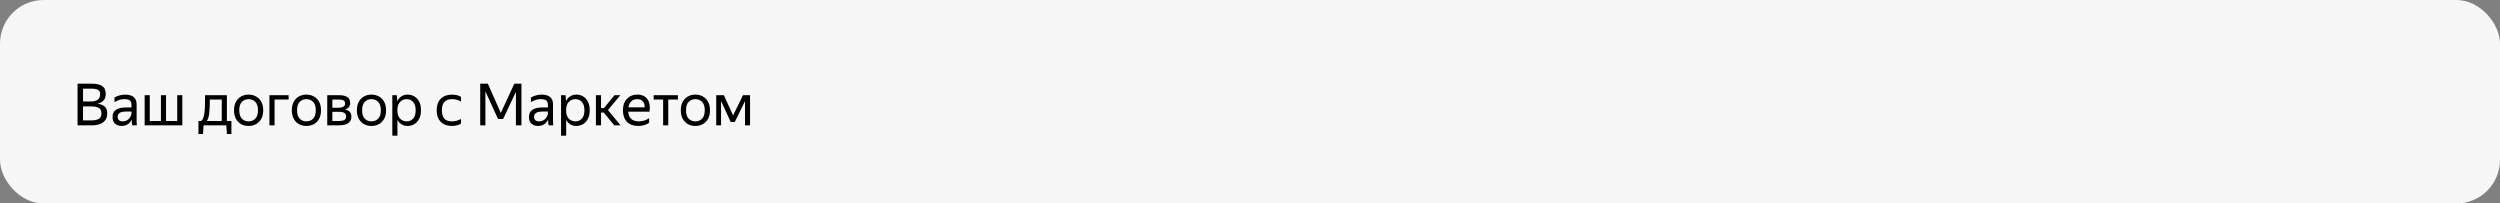
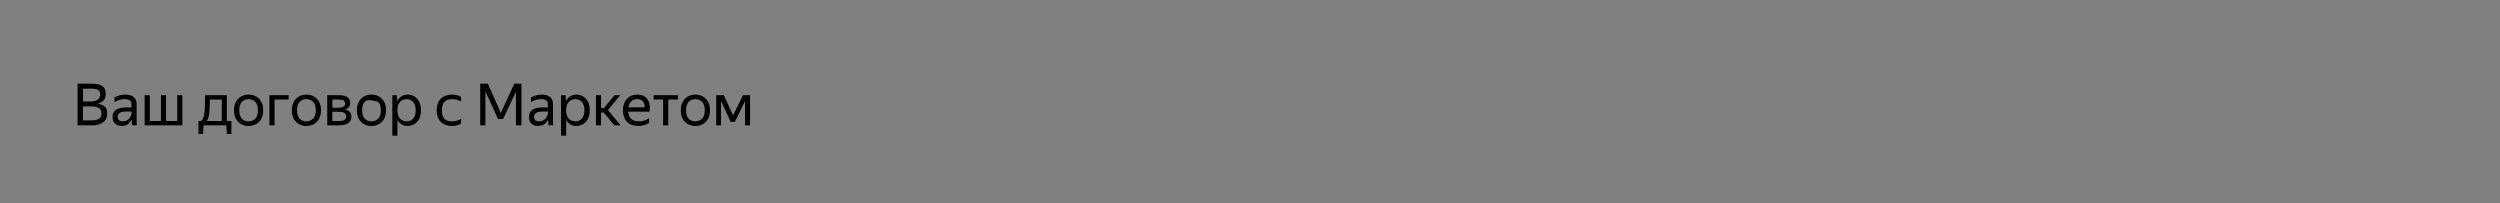
<svg xmlns="http://www.w3.org/2000/svg" width="688" height="56" viewBox="0 0 688 56" fill="none">
  <rect x="0" y="0" width="688" height="56" fill="#808080" stroke="none" />
-   <rect width="688" height="56" rx="12" fill="#F7F7F7" />
-   <path d="M21.344 23.028H25.232C26.491 23.028 27.445 23.241 28.096 23.668C28.757 24.095 29.088 24.815 29.088 25.828C29.088 26.649 28.88 27.273 28.464 27.7C28.048 28.116 27.493 28.399 26.8 28.548C27.685 28.655 28.357 28.916 28.816 29.332C29.275 29.737 29.504 30.356 29.504 31.188C29.504 31.977 29.317 32.617 28.944 33.108C28.571 33.599 28.059 33.956 27.408 34.18C26.757 34.393 26.021 34.5 25.2 34.5H21.344V23.028ZM25.12 27.924C25.845 27.924 26.432 27.764 26.88 27.444C27.339 27.113 27.568 26.601 27.568 25.908C27.568 25.321 27.365 24.927 26.96 24.724C26.555 24.511 25.979 24.404 25.232 24.404H22.848V27.924H25.12ZM25.2 33.14C26.011 33.14 26.667 33.001 27.168 32.724C27.669 32.447 27.92 31.945 27.92 31.22C27.92 30.495 27.685 29.993 27.216 29.716C26.757 29.428 26.027 29.284 25.024 29.284H22.848V33.14H25.2ZM34.202 27.284C33.317 27.284 32.421 27.556 31.514 28.1V26.836C31.909 26.591 32.362 26.399 32.874 26.26C33.397 26.111 33.904 26.036 34.394 26.036C35.44 26.036 36.234 26.255 36.778 26.692C37.322 27.129 37.594 27.796 37.594 28.692V33.156C37.594 33.337 37.6 33.572 37.61 33.86C37.632 34.137 37.653 34.351 37.674 34.5H36.394C36.362 34.351 36.33 34.143 36.298 33.876C36.277 33.599 36.266 33.359 36.266 33.156L36.25 32.916C36.122 33.172 35.946 33.439 35.722 33.716C35.498 33.983 35.2 34.207 34.826 34.388C34.464 34.569 34.01 34.66 33.466 34.66C32.72 34.66 32.117 34.447 31.658 34.02C31.2 33.593 30.97 32.991 30.97 32.212C30.97 31.305 31.29 30.639 31.93 30.212C32.57 29.785 33.472 29.572 34.634 29.572H36.186V28.884C36.186 28.308 36.037 27.897 35.738 27.652C35.44 27.407 34.928 27.284 34.202 27.284ZM36.186 31.3V30.692H34.778C33.936 30.692 33.322 30.815 32.938 31.06C32.565 31.305 32.378 31.663 32.378 32.132C32.378 32.505 32.49 32.809 32.714 33.044C32.949 33.279 33.301 33.396 33.77 33.396C34.208 33.396 34.581 33.311 34.89 33.14C35.2 32.959 35.45 32.745 35.642 32.5C35.834 32.244 35.973 32.004 36.058 31.78C36.144 31.556 36.186 31.396 36.186 31.3ZM50.176 26.196V34.5H39.808V26.196H41.216V33.3H44.288V26.196H45.696V33.3H48.768V26.196H50.176ZM55.875 36.868H54.611V33.3H55.395C55.737 32.959 55.977 32.479 56.115 31.86C56.265 31.241 56.355 30.468 56.387 29.54C56.419 28.601 56.435 27.487 56.435 26.196H62.435V33.3H63.683V36.868H62.451L62.275 34.5H56.019L55.875 36.868ZM61.027 27.396H57.747C57.737 28.911 57.683 30.137 57.587 31.076C57.502 32.004 57.283 32.745 56.931 33.3H61.027V27.396ZM68.404 34.66C67.646 34.66 66.964 34.495 66.356 34.164C65.758 33.823 65.284 33.332 64.932 32.692C64.58 32.041 64.404 31.257 64.404 30.34C64.404 29.423 64.58 28.644 64.932 28.004C65.284 27.364 65.758 26.879 66.356 26.548C66.964 26.207 67.646 26.036 68.404 26.036C69.172 26.036 69.86 26.207 70.468 26.548C71.076 26.879 71.556 27.364 71.908 28.004C72.26 28.644 72.436 29.423 72.436 30.34C72.436 31.257 72.26 32.041 71.908 32.692C71.556 33.332 71.076 33.823 70.468 34.164C69.86 34.495 69.172 34.66 68.404 34.66ZM68.404 33.396C69.15 33.396 69.769 33.151 70.26 32.66C70.75 32.159 70.996 31.385 70.996 30.34C70.996 29.295 70.75 28.527 70.26 28.036C69.769 27.535 69.15 27.284 68.404 27.284C67.668 27.284 67.054 27.535 66.564 28.036C66.084 28.527 65.844 29.295 65.844 30.34C65.844 31.385 66.084 32.159 66.564 32.66C67.054 33.151 67.668 33.396 68.404 33.396ZM74.152 34.5V26.196H79.432V27.396H75.56V34.5H74.152ZM84.31 34.66C83.553 34.66 82.87 34.495 82.262 34.164C81.665 33.823 81.19 33.332 80.838 32.692C80.486 32.041 80.31 31.257 80.31 30.34C80.31 29.423 80.486 28.644 80.838 28.004C81.19 27.364 81.665 26.879 82.262 26.548C82.87 26.207 83.553 26.036 84.31 26.036C85.078 26.036 85.766 26.207 86.374 26.548C86.982 26.879 87.462 27.364 87.814 28.004C88.166 28.644 88.342 29.423 88.342 30.34C88.342 31.257 88.166 32.041 87.814 32.692C87.462 33.332 86.982 33.823 86.374 34.164C85.766 34.495 85.078 34.66 84.31 34.66ZM84.31 33.396C85.057 33.396 85.675 33.151 86.166 32.66C86.657 32.159 86.902 31.385 86.902 30.34C86.902 29.295 86.657 28.527 86.166 28.036C85.675 27.535 85.057 27.284 84.31 27.284C83.574 27.284 82.961 27.535 82.47 28.036C81.99 28.527 81.75 29.295 81.75 30.34C81.75 31.385 81.99 32.159 82.47 32.66C82.961 33.151 83.574 33.396 84.31 33.396ZM93.29 34.5H90.058V26.196H93.322C94.314 26.196 95.066 26.372 95.578 26.724C96.101 27.065 96.362 27.604 96.362 28.34C96.362 28.82 96.234 29.209 95.978 29.508C95.733 29.807 95.381 30.02 94.922 30.148C96.106 30.34 96.698 30.996 96.698 32.116C96.698 32.681 96.549 33.14 96.25 33.492C95.962 33.844 95.562 34.1 95.05 34.26C94.538 34.42 93.952 34.5 93.29 34.5ZM93.306 27.396H91.466V29.652H93.194C93.728 29.652 94.154 29.556 94.474 29.364C94.805 29.172 94.97 28.895 94.97 28.532C94.97 28.095 94.826 27.796 94.538 27.636C94.25 27.476 93.84 27.396 93.306 27.396ZM93.274 30.772H91.466V33.3H93.274C93.872 33.3 94.352 33.215 94.714 33.044C95.077 32.863 95.258 32.537 95.258 32.068C95.258 31.599 95.093 31.268 94.762 31.076C94.432 30.873 93.936 30.772 93.274 30.772ZM102.216 34.66C101.459 34.66 100.776 34.495 100.168 34.164C99.571 33.823 99.096 33.332 98.744 32.692C98.392 32.041 98.216 31.257 98.216 30.34C98.216 29.423 98.392 28.644 98.744 28.004C99.096 27.364 99.571 26.879 100.168 26.548C100.776 26.207 101.459 26.036 102.216 26.036C102.984 26.036 103.672 26.207 104.28 26.548C104.888 26.879 105.368 27.364 105.72 28.004C106.072 28.644 106.248 29.423 106.248 30.34C106.248 31.257 106.072 32.041 105.72 32.692C105.368 33.332 104.888 33.823 104.28 34.164C103.672 34.495 102.984 34.66 102.216 34.66ZM102.216 33.396C102.963 33.396 103.582 33.151 104.072 32.66C104.563 32.159 104.808 31.385 104.808 30.34C104.808 29.295 104.563 28.527 104.072 28.036C103.582 27.535 102.963 27.284 102.216 27.284C101.48 27.284 100.867 27.535 100.376 28.036C99.896 28.527 99.656 29.295 99.656 30.34C99.656 31.385 99.896 32.159 100.376 32.66C100.867 33.151 101.48 33.396 102.216 33.396ZM107.965 26.196H109.197L109.341 27.812C109.607 27.279 109.975 26.852 110.445 26.532C110.925 26.201 111.511 26.036 112.205 26.036C112.855 26.036 113.453 26.196 113.997 26.516C114.551 26.825 114.999 27.3 115.341 27.94C115.682 28.569 115.852 29.369 115.852 30.34C115.852 31.311 115.677 32.116 115.325 32.756C114.983 33.396 114.53 33.876 113.965 34.196C113.41 34.505 112.802 34.66 112.141 34.66C111.511 34.66 110.962 34.511 110.493 34.212C110.023 33.913 109.65 33.503 109.373 32.98V37.332H107.965V26.196ZM114.397 30.34C114.397 29.337 114.167 28.58 113.709 28.068C113.25 27.545 112.658 27.284 111.933 27.284C111.207 27.284 110.594 27.54 110.093 28.052C109.602 28.553 109.357 29.316 109.357 30.34C109.357 31.375 109.602 32.143 110.093 32.644C110.594 33.145 111.207 33.396 111.933 33.396C112.658 33.396 113.25 33.14 113.709 32.628C114.167 32.116 114.397 31.353 114.397 30.34ZM124.345 34.66C123.055 34.66 122.036 34.281 121.289 33.524C120.543 32.756 120.169 31.695 120.169 30.34C120.169 28.985 120.548 27.929 121.305 27.172C122.063 26.415 123.097 26.036 124.409 26.036C124.911 26.036 125.38 26.095 125.817 26.212C126.255 26.319 126.607 26.479 126.873 26.692V27.956C126.148 27.508 125.332 27.284 124.425 27.284C123.465 27.284 122.756 27.54 122.297 28.052C121.839 28.553 121.609 29.316 121.609 30.34C121.609 31.364 121.828 32.132 122.265 32.644C122.713 33.145 123.407 33.396 124.345 33.396C125.252 33.396 126.095 33.177 126.873 32.74V34.004C126.18 34.441 125.337 34.66 124.345 34.66ZM137.709 32.756H137.053H137.037L137.053 32.74L133.581 25.14V34.5H132.157V23.028H134.253L137.821 31.076L141.549 23.028H143.501V34.5H141.981V25.268L138.461 32.74L137.709 32.756ZM148.796 27.284C147.911 27.284 147.015 27.556 146.108 28.1V26.836C146.503 26.591 146.956 26.399 147.468 26.26C147.991 26.111 148.497 26.036 148.988 26.036C150.033 26.036 150.828 26.255 151.372 26.692C151.916 27.129 152.188 27.796 152.188 28.692V33.156C152.188 33.337 152.193 33.572 152.204 33.86C152.225 34.137 152.247 34.351 152.268 34.5H150.988C150.956 34.351 150.924 34.143 150.892 33.876C150.871 33.599 150.86 33.359 150.86 33.156L150.844 32.916C150.716 33.172 150.54 33.439 150.316 33.716C150.092 33.983 149.793 34.207 149.42 34.388C149.057 34.569 148.604 34.66 148.06 34.66C147.313 34.66 146.711 34.447 146.252 34.02C145.793 33.593 145.564 32.991 145.564 32.212C145.564 31.305 145.884 30.639 146.524 30.212C147.164 29.785 148.065 29.572 149.228 29.572H150.78V28.884C150.78 28.308 150.631 27.897 150.332 27.652C150.033 27.407 149.521 27.284 148.796 27.284ZM150.78 31.3V30.692H149.372C148.529 30.692 147.916 30.815 147.532 31.06C147.159 31.305 146.972 31.663 146.972 32.132C146.972 32.505 147.084 32.809 147.308 33.044C147.543 33.279 147.895 33.396 148.364 33.396C148.801 33.396 149.175 33.311 149.484 33.14C149.793 32.959 150.044 32.745 150.236 32.5C150.428 32.244 150.567 32.004 150.652 31.78C150.737 31.556 150.78 31.396 150.78 31.3ZM154.402 26.196H155.634L155.778 27.812C156.045 27.279 156.413 26.852 156.882 26.532C157.362 26.201 157.949 26.036 158.642 26.036C159.293 26.036 159.89 26.196 160.434 26.516C160.989 26.825 161.437 27.3 161.778 27.94C162.119 28.569 162.29 29.369 162.29 30.34C162.29 31.311 162.114 32.116 161.762 32.756C161.421 33.396 160.967 33.876 160.402 34.196C159.847 34.505 159.239 34.66 158.578 34.66C157.949 34.66 157.399 34.511 156.93 34.212C156.461 33.913 156.087 33.503 155.81 32.98V37.332H154.402V26.196ZM160.834 30.34C160.834 29.337 160.605 28.58 160.146 28.068C159.687 27.545 159.095 27.284 158.37 27.284C157.645 27.284 157.031 27.54 156.53 28.052C156.039 28.553 155.794 29.316 155.794 30.34C155.794 31.375 156.039 32.143 156.53 32.644C157.031 33.145 157.645 33.396 158.37 33.396C159.095 33.396 159.687 33.14 160.146 32.628C160.605 32.116 160.834 31.353 160.834 30.34ZM170.78 34.5H169.068L166.14 30.964H165.404V34.5H163.996V26.196H165.404V29.764H166.204L169.116 26.196H170.716L167.308 30.292L170.78 34.5ZM175.707 34.66C174.32 34.66 173.259 34.281 172.523 33.524C171.798 32.756 171.435 31.695 171.435 30.34C171.435 29.433 171.606 28.66 171.947 28.02C172.288 27.38 172.758 26.889 173.355 26.548C173.952 26.207 174.624 26.036 175.371 26.036C176.64 26.036 177.574 26.457 178.171 27.3C178.768 28.132 178.96 29.273 178.747 30.724H172.891C173.008 32.505 173.99 33.396 175.835 33.396C176.848 33.396 177.782 33.108 178.635 32.532V33.796C178.251 34.063 177.803 34.276 177.291 34.436C176.779 34.585 176.251 34.66 175.707 34.66ZM175.339 27.284C174.731 27.284 174.208 27.471 173.771 27.844C173.334 28.217 173.056 28.783 172.939 29.54H177.403C177.435 28.825 177.27 28.271 176.907 27.876C176.544 27.481 176.022 27.284 175.339 27.284ZM179.886 26.196H186.558V27.396H183.902V34.5H182.494V27.396H179.886V26.196ZM191.357 34.66C190.6 34.66 189.917 34.495 189.309 34.164C188.712 33.823 188.237 33.332 187.885 32.692C187.533 32.041 187.357 31.257 187.357 30.34C187.357 29.423 187.533 28.644 187.885 28.004C188.237 27.364 188.712 26.879 189.309 26.548C189.917 26.207 190.6 26.036 191.357 26.036C192.125 26.036 192.813 26.207 193.421 26.548C194.029 26.879 194.509 27.364 194.861 28.004C195.213 28.644 195.389 29.423 195.389 30.34C195.389 31.257 195.213 32.041 194.861 32.692C194.509 33.332 194.029 33.823 193.421 34.164C192.813 34.495 192.125 34.66 191.357 34.66ZM191.357 33.396C192.104 33.396 192.722 33.151 193.213 32.66C193.704 32.159 193.949 31.385 193.949 30.34C193.949 29.295 193.704 28.527 193.213 28.036C192.722 27.535 192.104 27.284 191.357 27.284C190.621 27.284 190.008 27.535 189.517 28.036C189.037 28.527 188.797 29.295 188.797 30.34C188.797 31.385 189.037 32.159 189.517 32.66C190.008 33.151 190.621 33.396 191.357 33.396ZM197.105 26.196H199.201L201.745 31.764L204.465 26.196H206.417V34.5H205.025V27.828L202.209 33.572H201.089L198.433 27.796V34.5H197.105V26.196Z" fill="black" />
+   <path d="M21.344 23.028H25.232C26.491 23.028 27.445 23.241 28.096 23.668C28.757 24.095 29.088 24.815 29.088 25.828C29.088 26.649 28.88 27.273 28.464 27.7C28.048 28.116 27.493 28.399 26.8 28.548C27.685 28.655 28.357 28.916 28.816 29.332C29.275 29.737 29.504 30.356 29.504 31.188C29.504 31.977 29.317 32.617 28.944 33.108C28.571 33.599 28.059 33.956 27.408 34.18C26.757 34.393 26.021 34.5 25.2 34.5H21.344V23.028ZM25.12 27.924C25.845 27.924 26.432 27.764 26.88 27.444C27.339 27.113 27.568 26.601 27.568 25.908C27.568 25.321 27.365 24.927 26.96 24.724C26.555 24.511 25.979 24.404 25.232 24.404H22.848V27.924H25.12ZM25.2 33.14C26.011 33.14 26.667 33.001 27.168 32.724C27.669 32.447 27.92 31.945 27.92 31.22C27.92 30.495 27.685 29.993 27.216 29.716C26.757 29.428 26.027 29.284 25.024 29.284H22.848V33.14H25.2ZM34.202 27.284C33.317 27.284 32.421 27.556 31.514 28.1V26.836C31.909 26.591 32.362 26.399 32.874 26.26C33.397 26.111 33.904 26.036 34.394 26.036C35.44 26.036 36.234 26.255 36.778 26.692C37.322 27.129 37.594 27.796 37.594 28.692V33.156C37.594 33.337 37.6 33.572 37.61 33.86C37.632 34.137 37.653 34.351 37.674 34.5H36.394C36.362 34.351 36.33 34.143 36.298 33.876C36.277 33.599 36.266 33.359 36.266 33.156L36.25 32.916C36.122 33.172 35.946 33.439 35.722 33.716C35.498 33.983 35.2 34.207 34.826 34.388C34.464 34.569 34.01 34.66 33.466 34.66C32.72 34.66 32.117 34.447 31.658 34.02C31.2 33.593 30.97 32.991 30.97 32.212C30.97 31.305 31.29 30.639 31.93 30.212C32.57 29.785 33.472 29.572 34.634 29.572H36.186V28.884C36.186 28.308 36.037 27.897 35.738 27.652C35.44 27.407 34.928 27.284 34.202 27.284ZM36.186 31.3V30.692H34.778C33.936 30.692 33.322 30.815 32.938 31.06C32.565 31.305 32.378 31.663 32.378 32.132C32.378 32.505 32.49 32.809 32.714 33.044C32.949 33.279 33.301 33.396 33.77 33.396C34.208 33.396 34.581 33.311 34.89 33.14C35.2 32.959 35.45 32.745 35.642 32.5C35.834 32.244 35.973 32.004 36.058 31.78C36.144 31.556 36.186 31.396 36.186 31.3ZM50.176 26.196V34.5H39.808V26.196H41.216V33.3H44.288V26.196H45.696V33.3H48.768V26.196H50.176ZM55.875 36.868H54.611V33.3H55.395C55.737 32.959 55.977 32.479 56.115 31.86C56.265 31.241 56.355 30.468 56.387 29.54C56.419 28.601 56.435 27.487 56.435 26.196H62.435V33.3H63.683V36.868H62.451L62.275 34.5H56.019L55.875 36.868ZM61.027 27.396H57.747C57.737 28.911 57.683 30.137 57.587 31.076C57.502 32.004 57.283 32.745 56.931 33.3H61.027V27.396ZM68.404 34.66C67.646 34.66 66.964 34.495 66.356 34.164C65.758 33.823 65.284 33.332 64.932 32.692C64.58 32.041 64.404 31.257 64.404 30.34C64.404 29.423 64.58 28.644 64.932 28.004C65.284 27.364 65.758 26.879 66.356 26.548C66.964 26.207 67.646 26.036 68.404 26.036C69.172 26.036 69.86 26.207 70.468 26.548C71.076 26.879 71.556 27.364 71.908 28.004C72.26 28.644 72.436 29.423 72.436 30.34C72.436 31.257 72.26 32.041 71.908 32.692C71.556 33.332 71.076 33.823 70.468 34.164C69.86 34.495 69.172 34.66 68.404 34.66ZM68.404 33.396C69.15 33.396 69.769 33.151 70.26 32.66C70.75 32.159 70.996 31.385 70.996 30.34C70.996 29.295 70.75 28.527 70.26 28.036C69.769 27.535 69.15 27.284 68.404 27.284C67.668 27.284 67.054 27.535 66.564 28.036C66.084 28.527 65.844 29.295 65.844 30.34C65.844 31.385 66.084 32.159 66.564 32.66C67.054 33.151 67.668 33.396 68.404 33.396ZM74.152 34.5V26.196H79.432V27.396H75.56V34.5H74.152ZM84.31 34.66C83.553 34.66 82.87 34.495 82.262 34.164C81.665 33.823 81.19 33.332 80.838 32.692C80.486 32.041 80.31 31.257 80.31 30.34C80.31 29.423 80.486 28.644 80.838 28.004C81.19 27.364 81.665 26.879 82.262 26.548C82.87 26.207 83.553 26.036 84.31 26.036C85.078 26.036 85.766 26.207 86.374 26.548C86.982 26.879 87.462 27.364 87.814 28.004C88.166 28.644 88.342 29.423 88.342 30.34C88.342 31.257 88.166 32.041 87.814 32.692C87.462 33.332 86.982 33.823 86.374 34.164C85.766 34.495 85.078 34.66 84.31 34.66ZM84.31 33.396C85.057 33.396 85.675 33.151 86.166 32.66C86.657 32.159 86.902 31.385 86.902 30.34C86.902 29.295 86.657 28.527 86.166 28.036C85.675 27.535 85.057 27.284 84.31 27.284C83.574 27.284 82.961 27.535 82.47 28.036C81.99 28.527 81.75 29.295 81.75 30.34C81.75 31.385 81.99 32.159 82.47 32.66C82.961 33.151 83.574 33.396 84.31 33.396ZM93.29 34.5H90.058V26.196H93.322C94.314 26.196 95.066 26.372 95.578 26.724C96.101 27.065 96.362 27.604 96.362 28.34C96.362 28.82 96.234 29.209 95.978 29.508C95.733 29.807 95.381 30.02 94.922 30.148C96.106 30.34 96.698 30.996 96.698 32.116C96.698 32.681 96.549 33.14 96.25 33.492C95.962 33.844 95.562 34.1 95.05 34.26C94.538 34.42 93.952 34.5 93.29 34.5ZM93.306 27.396H91.466V29.652H93.194C93.728 29.652 94.154 29.556 94.474 29.364C94.805 29.172 94.97 28.895 94.97 28.532C94.97 28.095 94.826 27.796 94.538 27.636C94.25 27.476 93.84 27.396 93.306 27.396ZM93.274 30.772H91.466V33.3H93.274C93.872 33.3 94.352 33.215 94.714 33.044C95.077 32.863 95.258 32.537 95.258 32.068C95.258 31.599 95.093 31.268 94.762 31.076C94.432 30.873 93.936 30.772 93.274 30.772ZM102.216 34.66C101.459 34.66 100.776 34.495 100.168 34.164C99.571 33.823 99.096 33.332 98.744 32.692C98.392 32.041 98.216 31.257 98.216 30.34C98.216 29.423 98.392 28.644 98.744 28.004C99.096 27.364 99.571 26.879 100.168 26.548C100.776 26.207 101.459 26.036 102.216 26.036C102.984 26.036 103.672 26.207 104.28 26.548C104.888 26.879 105.368 27.364 105.72 28.004C106.072 28.644 106.248 29.423 106.248 30.34C106.248 31.257 106.072 32.041 105.72 32.692C105.368 33.332 104.888 33.823 104.28 34.164C103.672 34.495 102.984 34.66 102.216 34.66ZM102.216 33.396C102.963 33.396 103.582 33.151 104.072 32.66C104.563 32.159 104.808 31.385 104.808 30.34C104.808 29.295 104.563 28.527 104.072 28.036C101.48 27.284 100.867 27.535 100.376 28.036C99.896 28.527 99.656 29.295 99.656 30.34C99.656 31.385 99.896 32.159 100.376 32.66C100.867 33.151 101.48 33.396 102.216 33.396ZM107.965 26.196H109.197L109.341 27.812C109.607 27.279 109.975 26.852 110.445 26.532C110.925 26.201 111.511 26.036 112.205 26.036C112.855 26.036 113.453 26.196 113.997 26.516C114.551 26.825 114.999 27.3 115.341 27.94C115.682 28.569 115.852 29.369 115.852 30.34C115.852 31.311 115.677 32.116 115.325 32.756C114.983 33.396 114.53 33.876 113.965 34.196C113.41 34.505 112.802 34.66 112.141 34.66C111.511 34.66 110.962 34.511 110.493 34.212C110.023 33.913 109.65 33.503 109.373 32.98V37.332H107.965V26.196ZM114.397 30.34C114.397 29.337 114.167 28.58 113.709 28.068C113.25 27.545 112.658 27.284 111.933 27.284C111.207 27.284 110.594 27.54 110.093 28.052C109.602 28.553 109.357 29.316 109.357 30.34C109.357 31.375 109.602 32.143 110.093 32.644C110.594 33.145 111.207 33.396 111.933 33.396C112.658 33.396 113.25 33.14 113.709 32.628C114.167 32.116 114.397 31.353 114.397 30.34ZM124.345 34.66C123.055 34.66 122.036 34.281 121.289 33.524C120.543 32.756 120.169 31.695 120.169 30.34C120.169 28.985 120.548 27.929 121.305 27.172C122.063 26.415 123.097 26.036 124.409 26.036C124.911 26.036 125.38 26.095 125.817 26.212C126.255 26.319 126.607 26.479 126.873 26.692V27.956C126.148 27.508 125.332 27.284 124.425 27.284C123.465 27.284 122.756 27.54 122.297 28.052C121.839 28.553 121.609 29.316 121.609 30.34C121.609 31.364 121.828 32.132 122.265 32.644C122.713 33.145 123.407 33.396 124.345 33.396C125.252 33.396 126.095 33.177 126.873 32.74V34.004C126.18 34.441 125.337 34.66 124.345 34.66ZM137.709 32.756H137.053H137.037L137.053 32.74L133.581 25.14V34.5H132.157V23.028H134.253L137.821 31.076L141.549 23.028H143.501V34.5H141.981V25.268L138.461 32.74L137.709 32.756ZM148.796 27.284C147.911 27.284 147.015 27.556 146.108 28.1V26.836C146.503 26.591 146.956 26.399 147.468 26.26C147.991 26.111 148.497 26.036 148.988 26.036C150.033 26.036 150.828 26.255 151.372 26.692C151.916 27.129 152.188 27.796 152.188 28.692V33.156C152.188 33.337 152.193 33.572 152.204 33.86C152.225 34.137 152.247 34.351 152.268 34.5H150.988C150.956 34.351 150.924 34.143 150.892 33.876C150.871 33.599 150.86 33.359 150.86 33.156L150.844 32.916C150.716 33.172 150.54 33.439 150.316 33.716C150.092 33.983 149.793 34.207 149.42 34.388C149.057 34.569 148.604 34.66 148.06 34.66C147.313 34.66 146.711 34.447 146.252 34.02C145.793 33.593 145.564 32.991 145.564 32.212C145.564 31.305 145.884 30.639 146.524 30.212C147.164 29.785 148.065 29.572 149.228 29.572H150.78V28.884C150.78 28.308 150.631 27.897 150.332 27.652C150.033 27.407 149.521 27.284 148.796 27.284ZM150.78 31.3V30.692H149.372C148.529 30.692 147.916 30.815 147.532 31.06C147.159 31.305 146.972 31.663 146.972 32.132C146.972 32.505 147.084 32.809 147.308 33.044C147.543 33.279 147.895 33.396 148.364 33.396C148.801 33.396 149.175 33.311 149.484 33.14C149.793 32.959 150.044 32.745 150.236 32.5C150.428 32.244 150.567 32.004 150.652 31.78C150.737 31.556 150.78 31.396 150.78 31.3ZM154.402 26.196H155.634L155.778 27.812C156.045 27.279 156.413 26.852 156.882 26.532C157.362 26.201 157.949 26.036 158.642 26.036C159.293 26.036 159.89 26.196 160.434 26.516C160.989 26.825 161.437 27.3 161.778 27.94C162.119 28.569 162.29 29.369 162.29 30.34C162.29 31.311 162.114 32.116 161.762 32.756C161.421 33.396 160.967 33.876 160.402 34.196C159.847 34.505 159.239 34.66 158.578 34.66C157.949 34.66 157.399 34.511 156.93 34.212C156.461 33.913 156.087 33.503 155.81 32.98V37.332H154.402V26.196ZM160.834 30.34C160.834 29.337 160.605 28.58 160.146 28.068C159.687 27.545 159.095 27.284 158.37 27.284C157.645 27.284 157.031 27.54 156.53 28.052C156.039 28.553 155.794 29.316 155.794 30.34C155.794 31.375 156.039 32.143 156.53 32.644C157.031 33.145 157.645 33.396 158.37 33.396C159.095 33.396 159.687 33.14 160.146 32.628C160.605 32.116 160.834 31.353 160.834 30.34ZM170.78 34.5H169.068L166.14 30.964H165.404V34.5H163.996V26.196H165.404V29.764H166.204L169.116 26.196H170.716L167.308 30.292L170.78 34.5ZM175.707 34.66C174.32 34.66 173.259 34.281 172.523 33.524C171.798 32.756 171.435 31.695 171.435 30.34C171.435 29.433 171.606 28.66 171.947 28.02C172.288 27.38 172.758 26.889 173.355 26.548C173.952 26.207 174.624 26.036 175.371 26.036C176.64 26.036 177.574 26.457 178.171 27.3C178.768 28.132 178.96 29.273 178.747 30.724H172.891C173.008 32.505 173.99 33.396 175.835 33.396C176.848 33.396 177.782 33.108 178.635 32.532V33.796C178.251 34.063 177.803 34.276 177.291 34.436C176.779 34.585 176.251 34.66 175.707 34.66ZM175.339 27.284C174.731 27.284 174.208 27.471 173.771 27.844C173.334 28.217 173.056 28.783 172.939 29.54H177.403C177.435 28.825 177.27 28.271 176.907 27.876C176.544 27.481 176.022 27.284 175.339 27.284ZM179.886 26.196H186.558V27.396H183.902V34.5H182.494V27.396H179.886V26.196ZM191.357 34.66C190.6 34.66 189.917 34.495 189.309 34.164C188.712 33.823 188.237 33.332 187.885 32.692C187.533 32.041 187.357 31.257 187.357 30.34C187.357 29.423 187.533 28.644 187.885 28.004C188.237 27.364 188.712 26.879 189.309 26.548C189.917 26.207 190.6 26.036 191.357 26.036C192.125 26.036 192.813 26.207 193.421 26.548C194.029 26.879 194.509 27.364 194.861 28.004C195.213 28.644 195.389 29.423 195.389 30.34C195.389 31.257 195.213 32.041 194.861 32.692C194.509 33.332 194.029 33.823 193.421 34.164C192.813 34.495 192.125 34.66 191.357 34.66ZM191.357 33.396C192.104 33.396 192.722 33.151 193.213 32.66C193.704 32.159 193.949 31.385 193.949 30.34C193.949 29.295 193.704 28.527 193.213 28.036C192.722 27.535 192.104 27.284 191.357 27.284C190.621 27.284 190.008 27.535 189.517 28.036C189.037 28.527 188.797 29.295 188.797 30.34C188.797 31.385 189.037 32.159 189.517 32.66C190.008 33.151 190.621 33.396 191.357 33.396ZM197.105 26.196H199.201L201.745 31.764L204.465 26.196H206.417V34.5H205.025V27.828L202.209 33.572H201.089L198.433 27.796V34.5H197.105V26.196Z" fill="black" />
</svg>